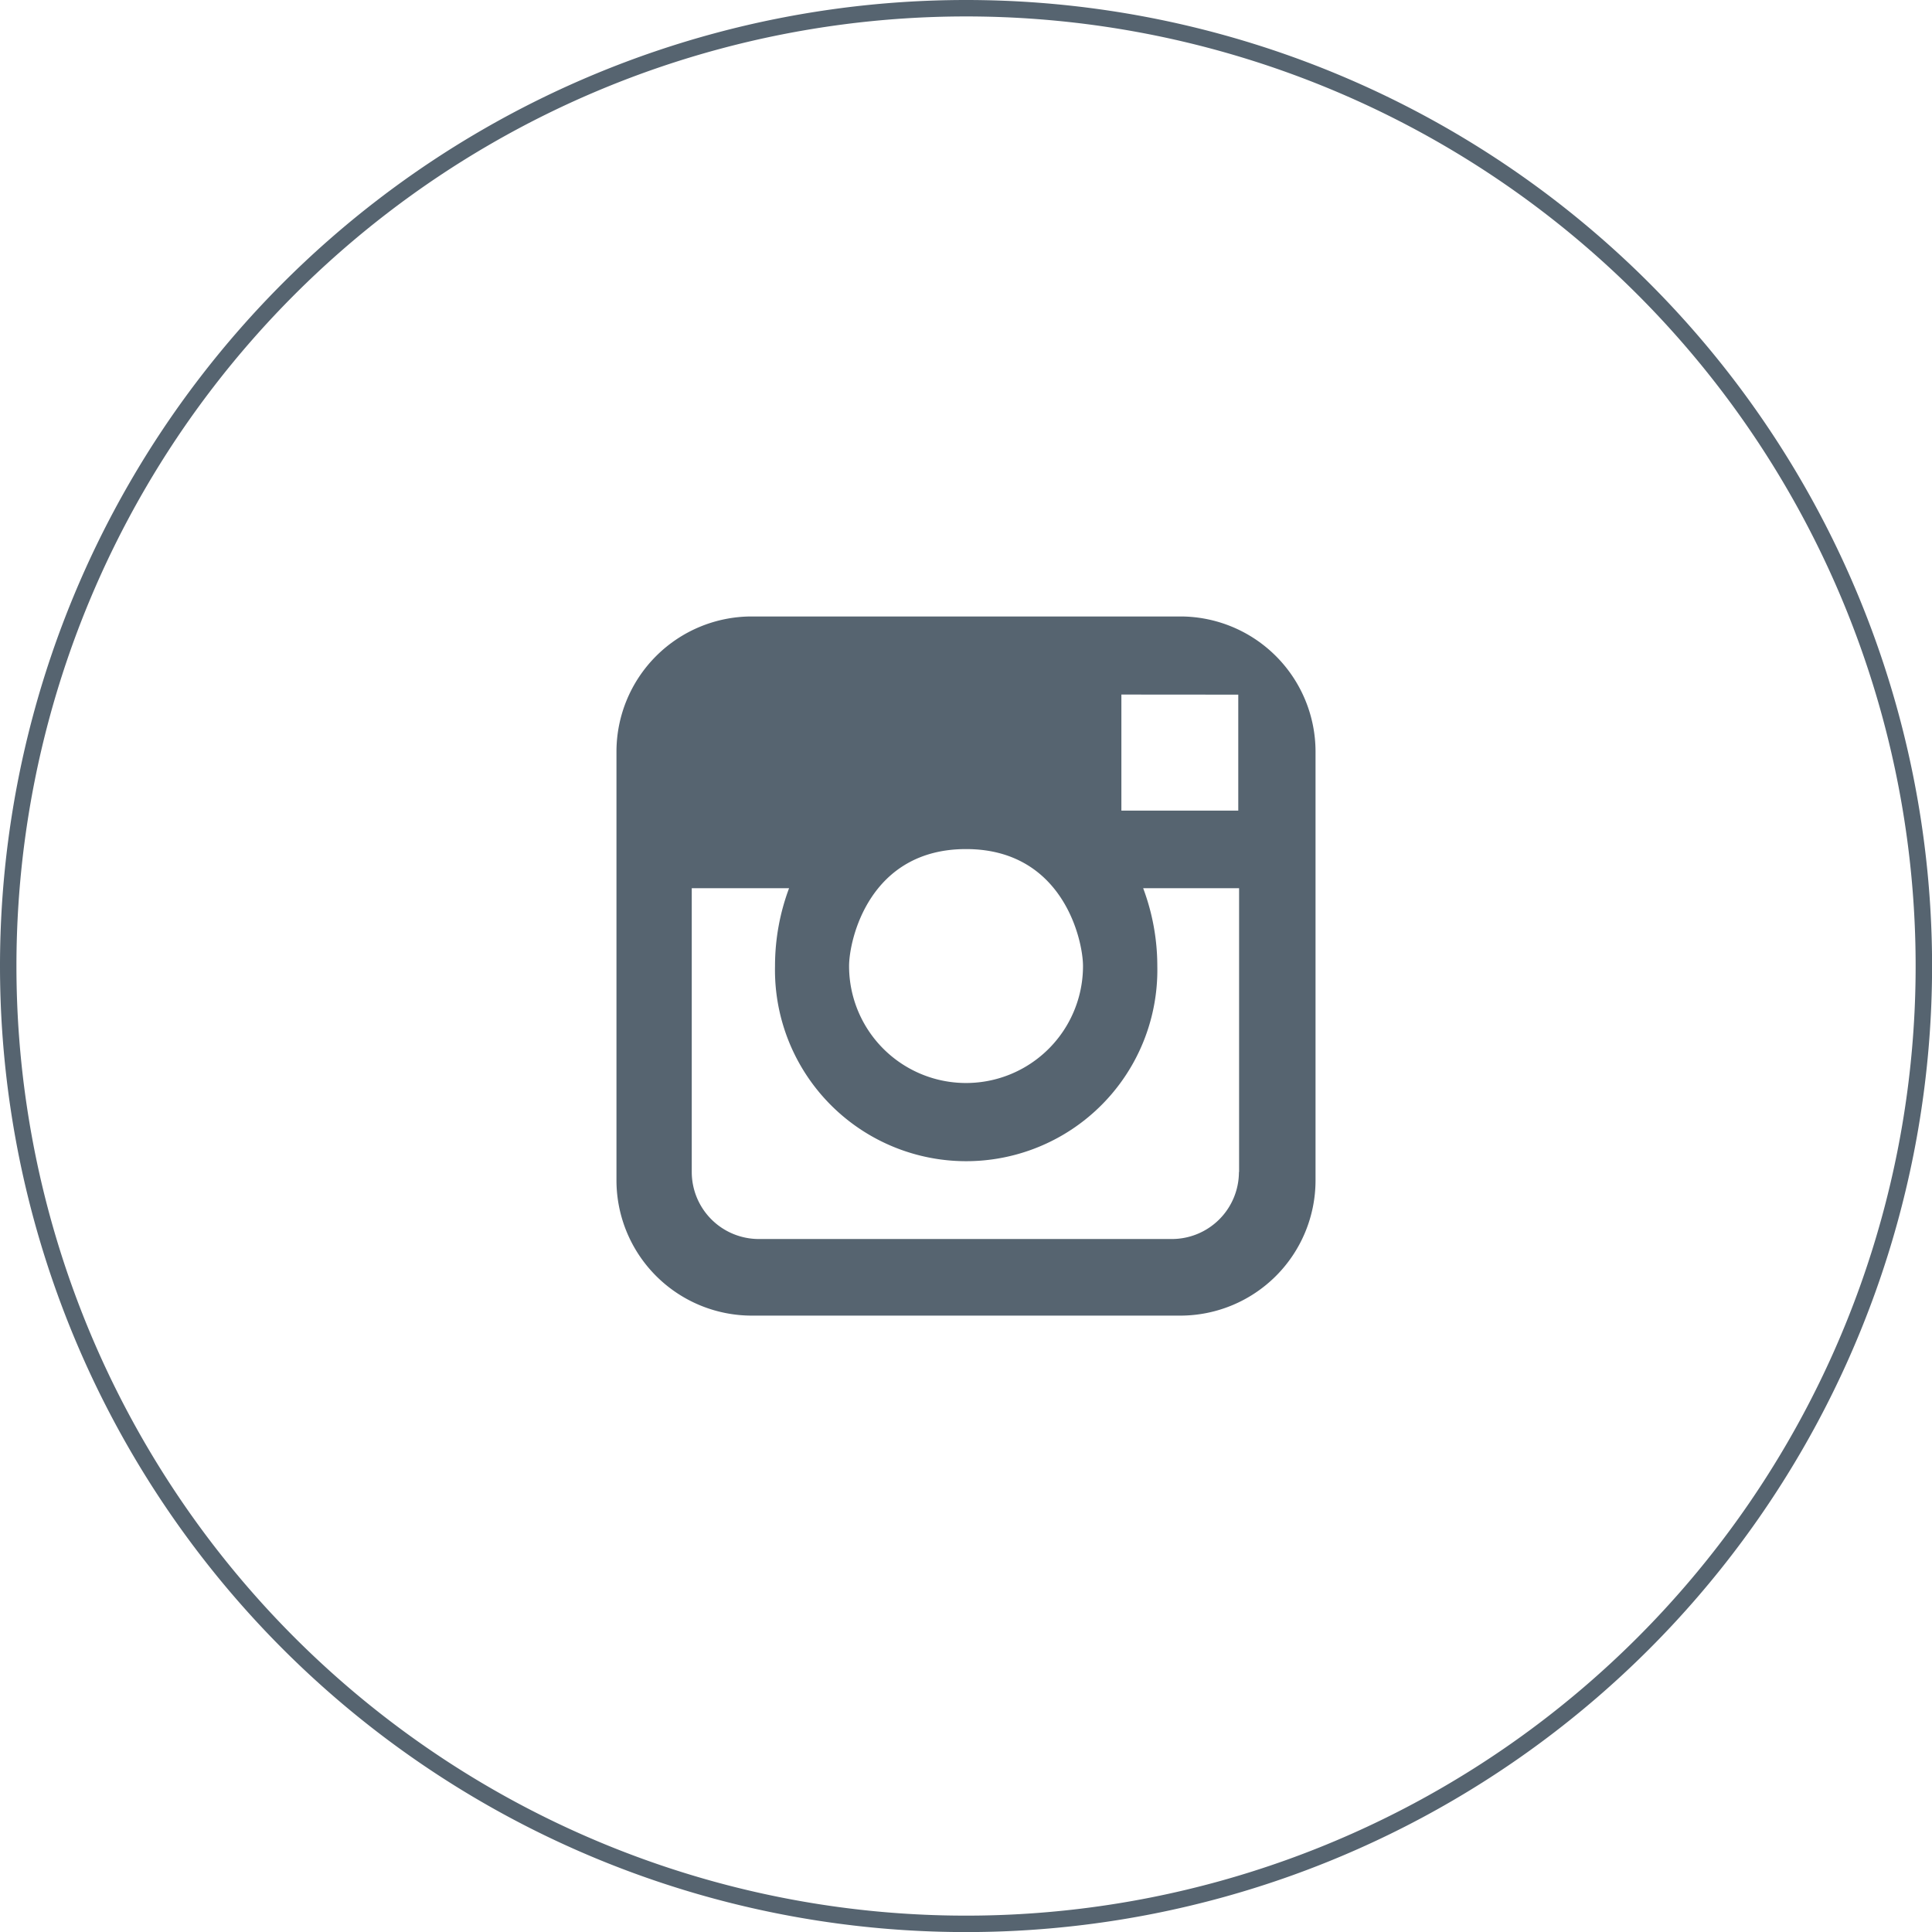
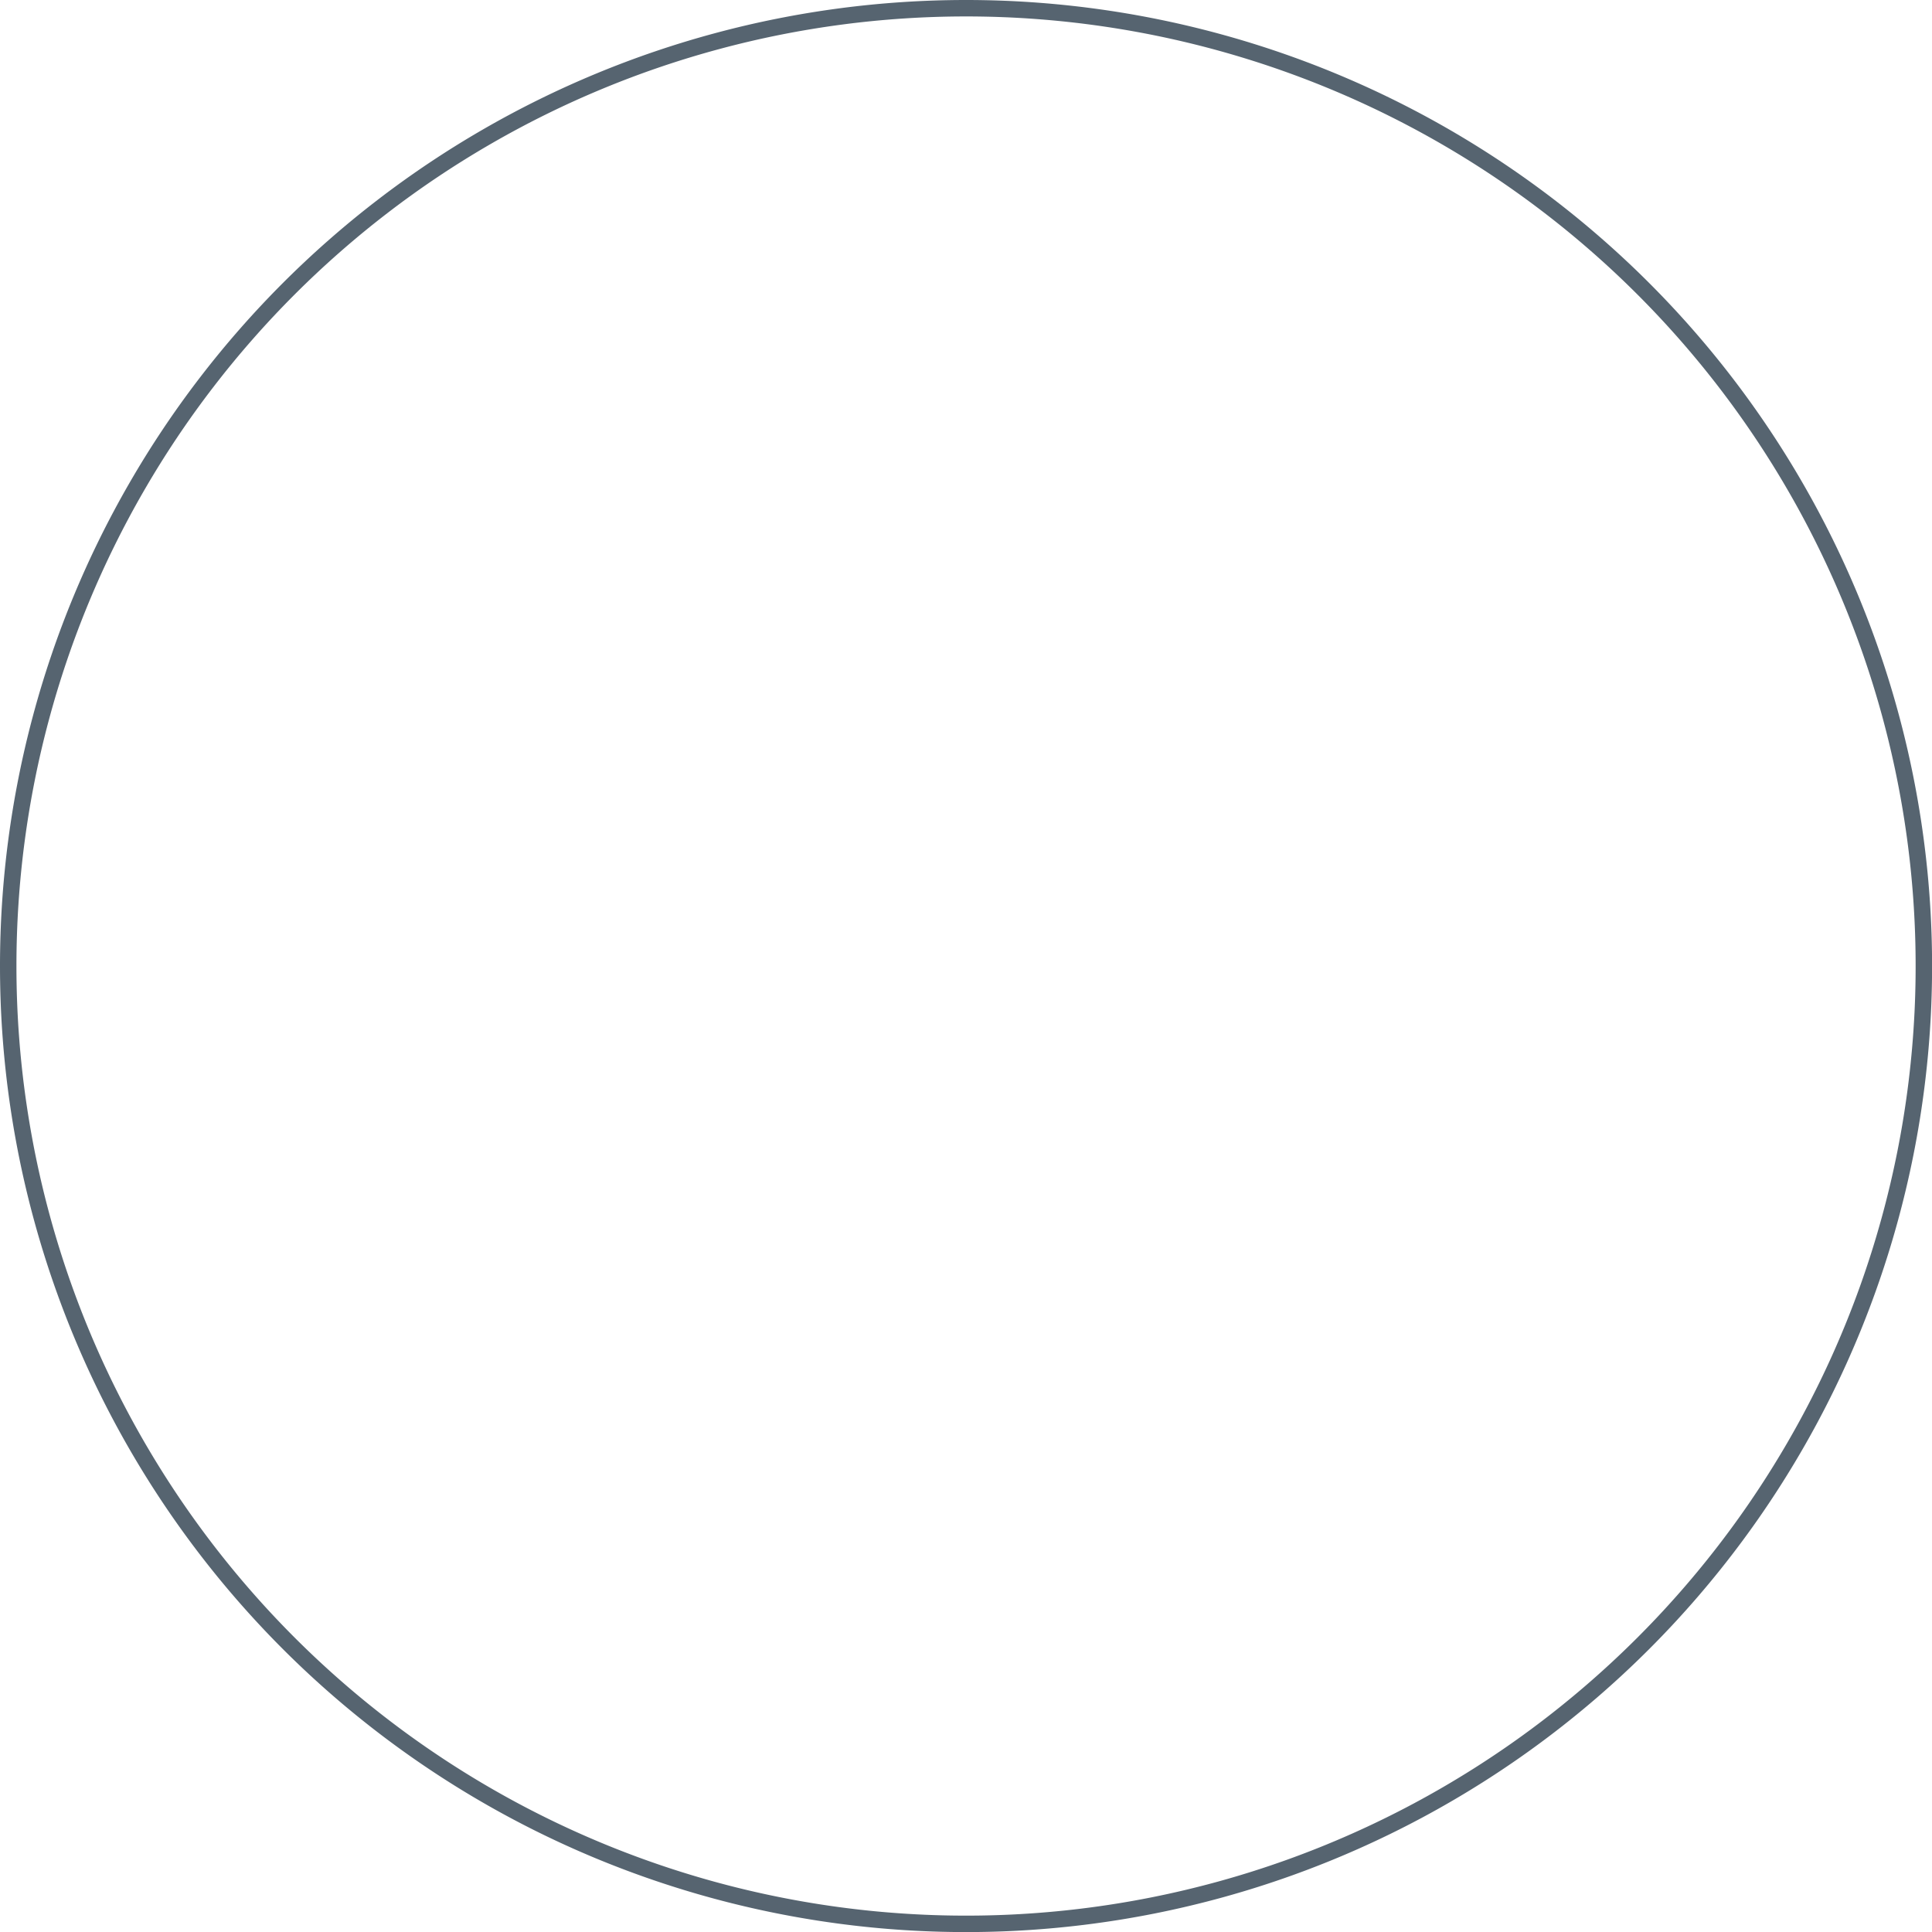
<svg xmlns="http://www.w3.org/2000/svg" viewBox="0 0 235.05 235.05">
  <path d="m117.53 1a116.53 116.53 0 1 1 -116.53 116.53 116.53 116.53 0 0 1 116.53-116.53zm0 0" fill="none" stroke="#566470" stroke-miterlimit="10" stroke-width="2" />
-   <path d="m143.61 75h-52.17a16.46 16.46 0 0 0 -16.44 16.44v52.18a16.47 16.47 0 0 0 16.44 16.44h52.18a16.46 16.46 0 0 0 16.43-16.44v-52.18a16.46 16.46 0 0 0 -16.44-16.44zm5.18 9.51h1.86v14.11h-14.22v-14.12zm-31.26 18.79c11.79 0 14.23 11.07 14.23 14.23a14.23 14.23 0 1 1 -28.46 0c0-3.16 2.43-14.23 14.23-14.23zm33.2 39.29a8.16 8.16 0 0 1 -8.15 8.15h-50.26a8.16 8.16 0 0 1 -8.16-8.15v-34.53h11.84a27 27 0 0 0 -1.71 9.47 23.26 23.26 0 1 0 46.51 0 27 27 0 0 0 -1.72-9.47h11.67v34.53zm0 0" fill="#566470" />
</svg>